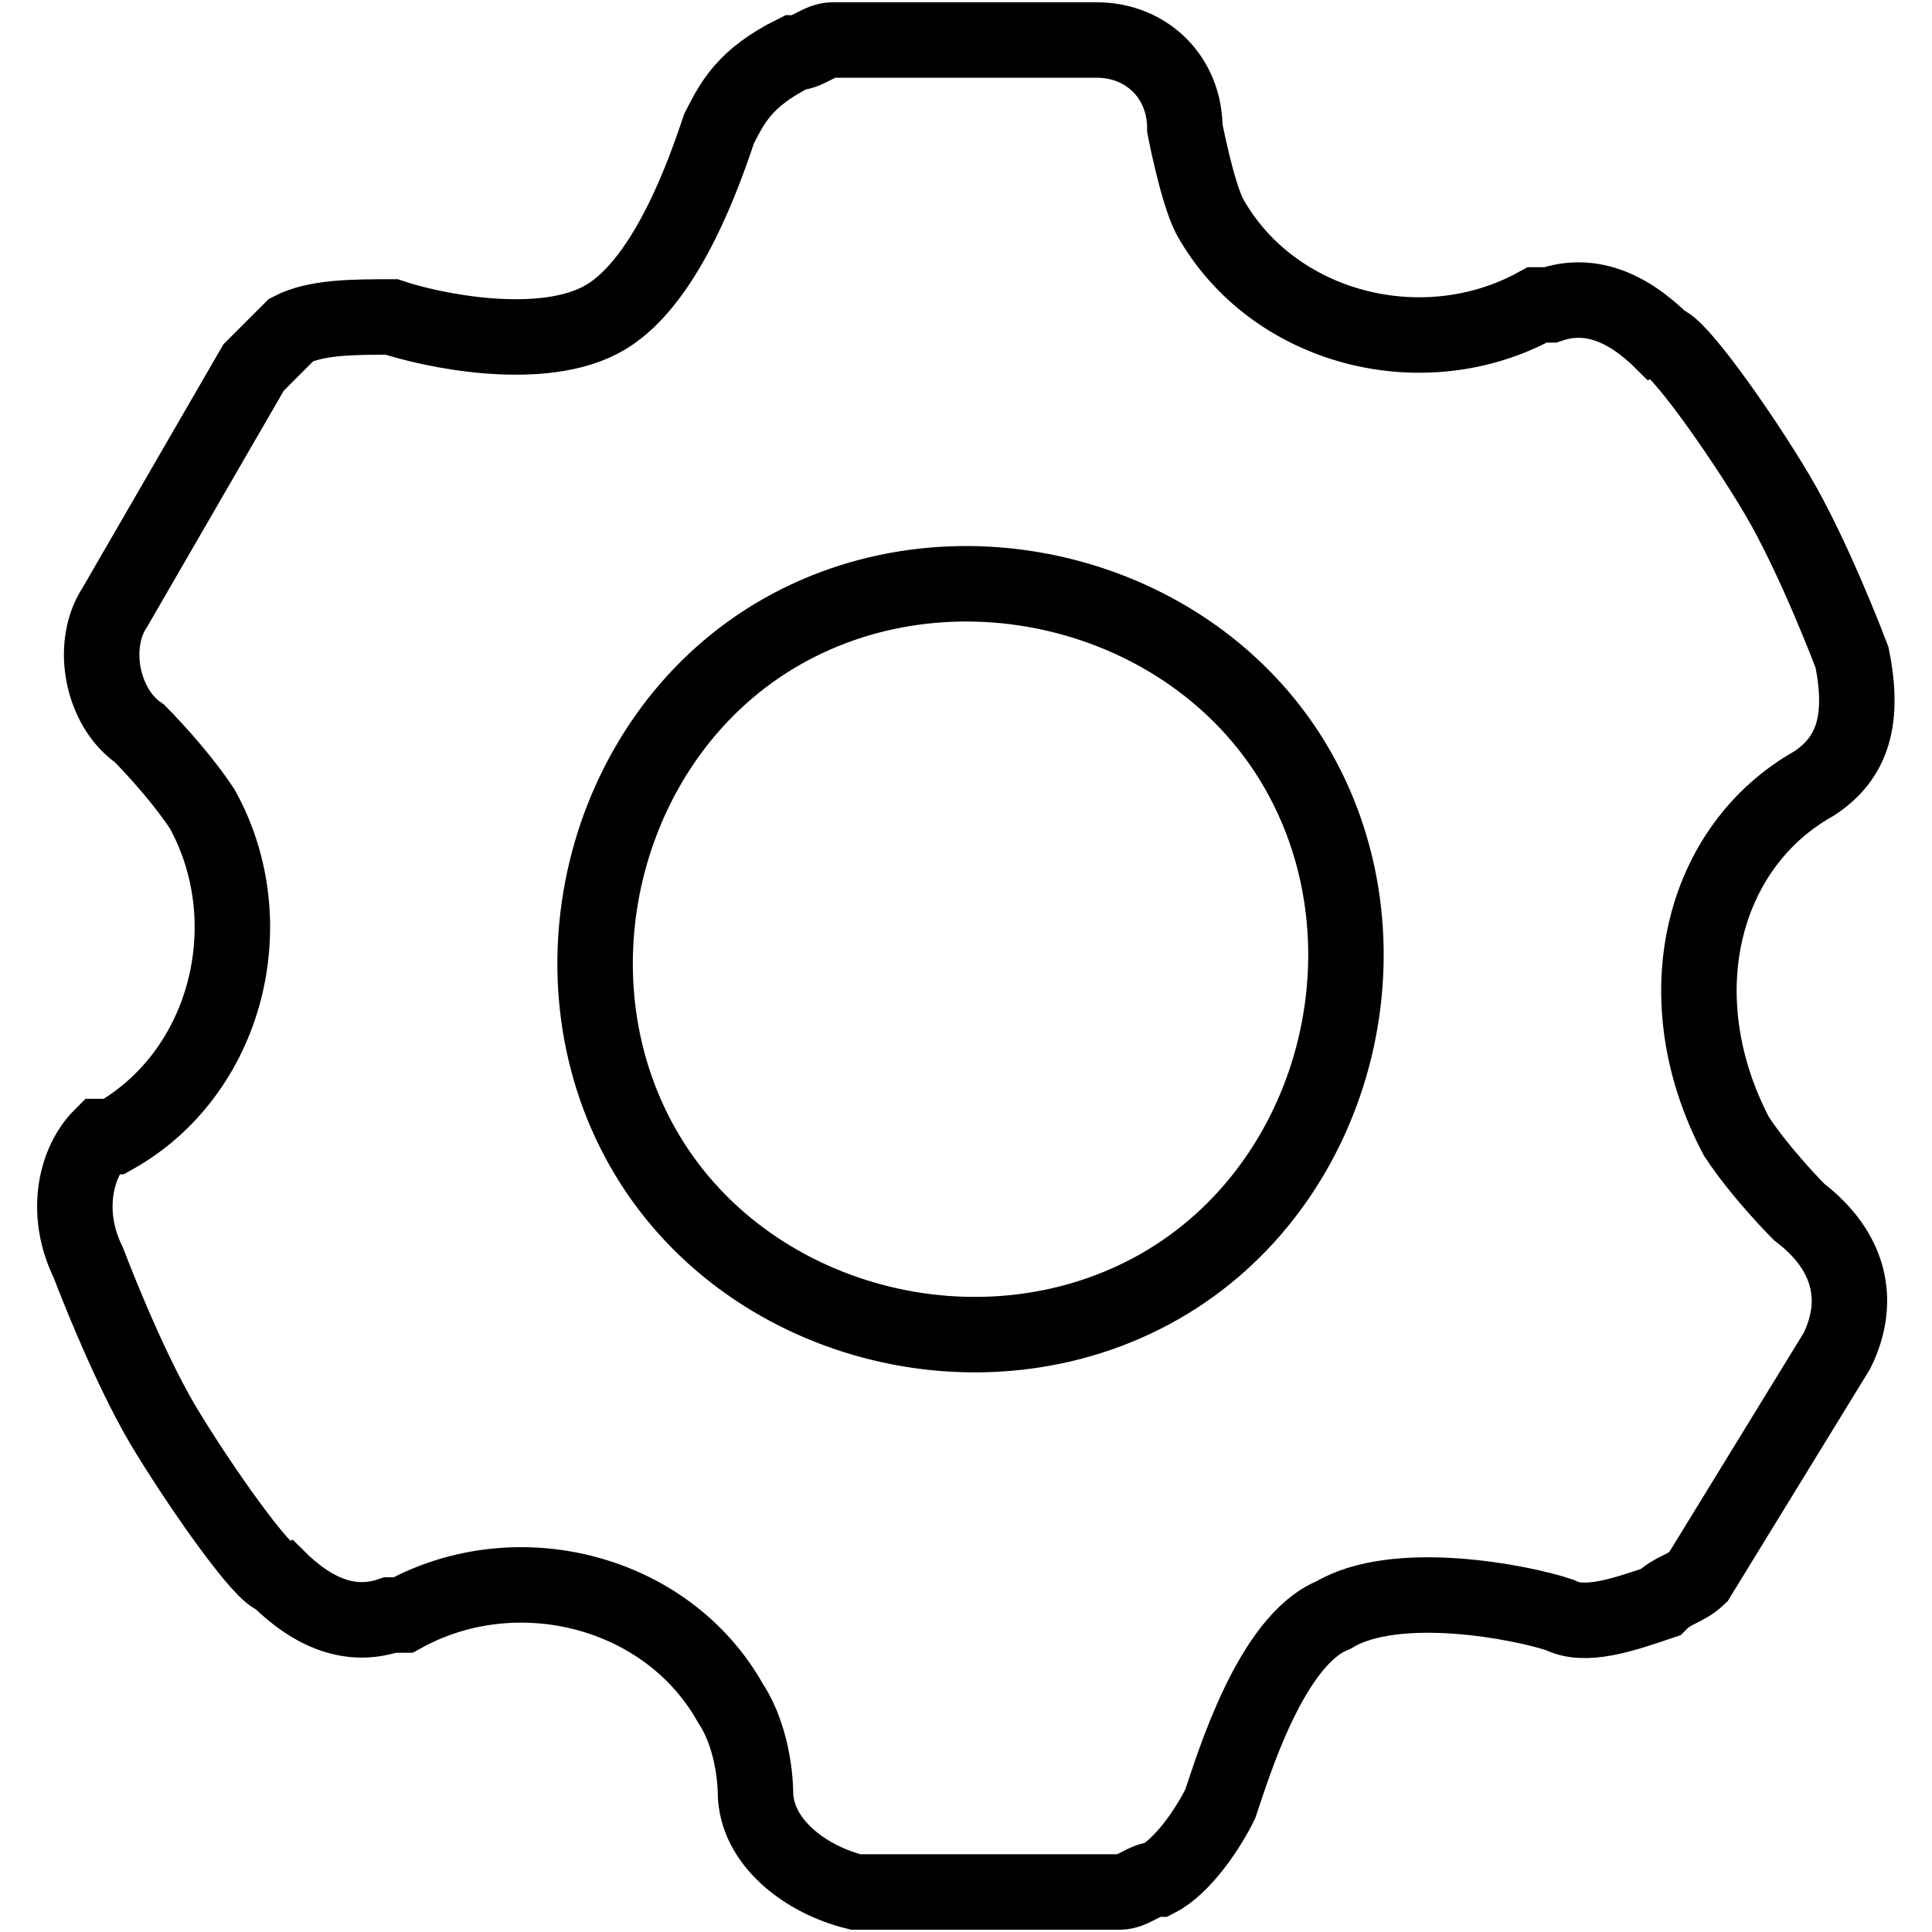
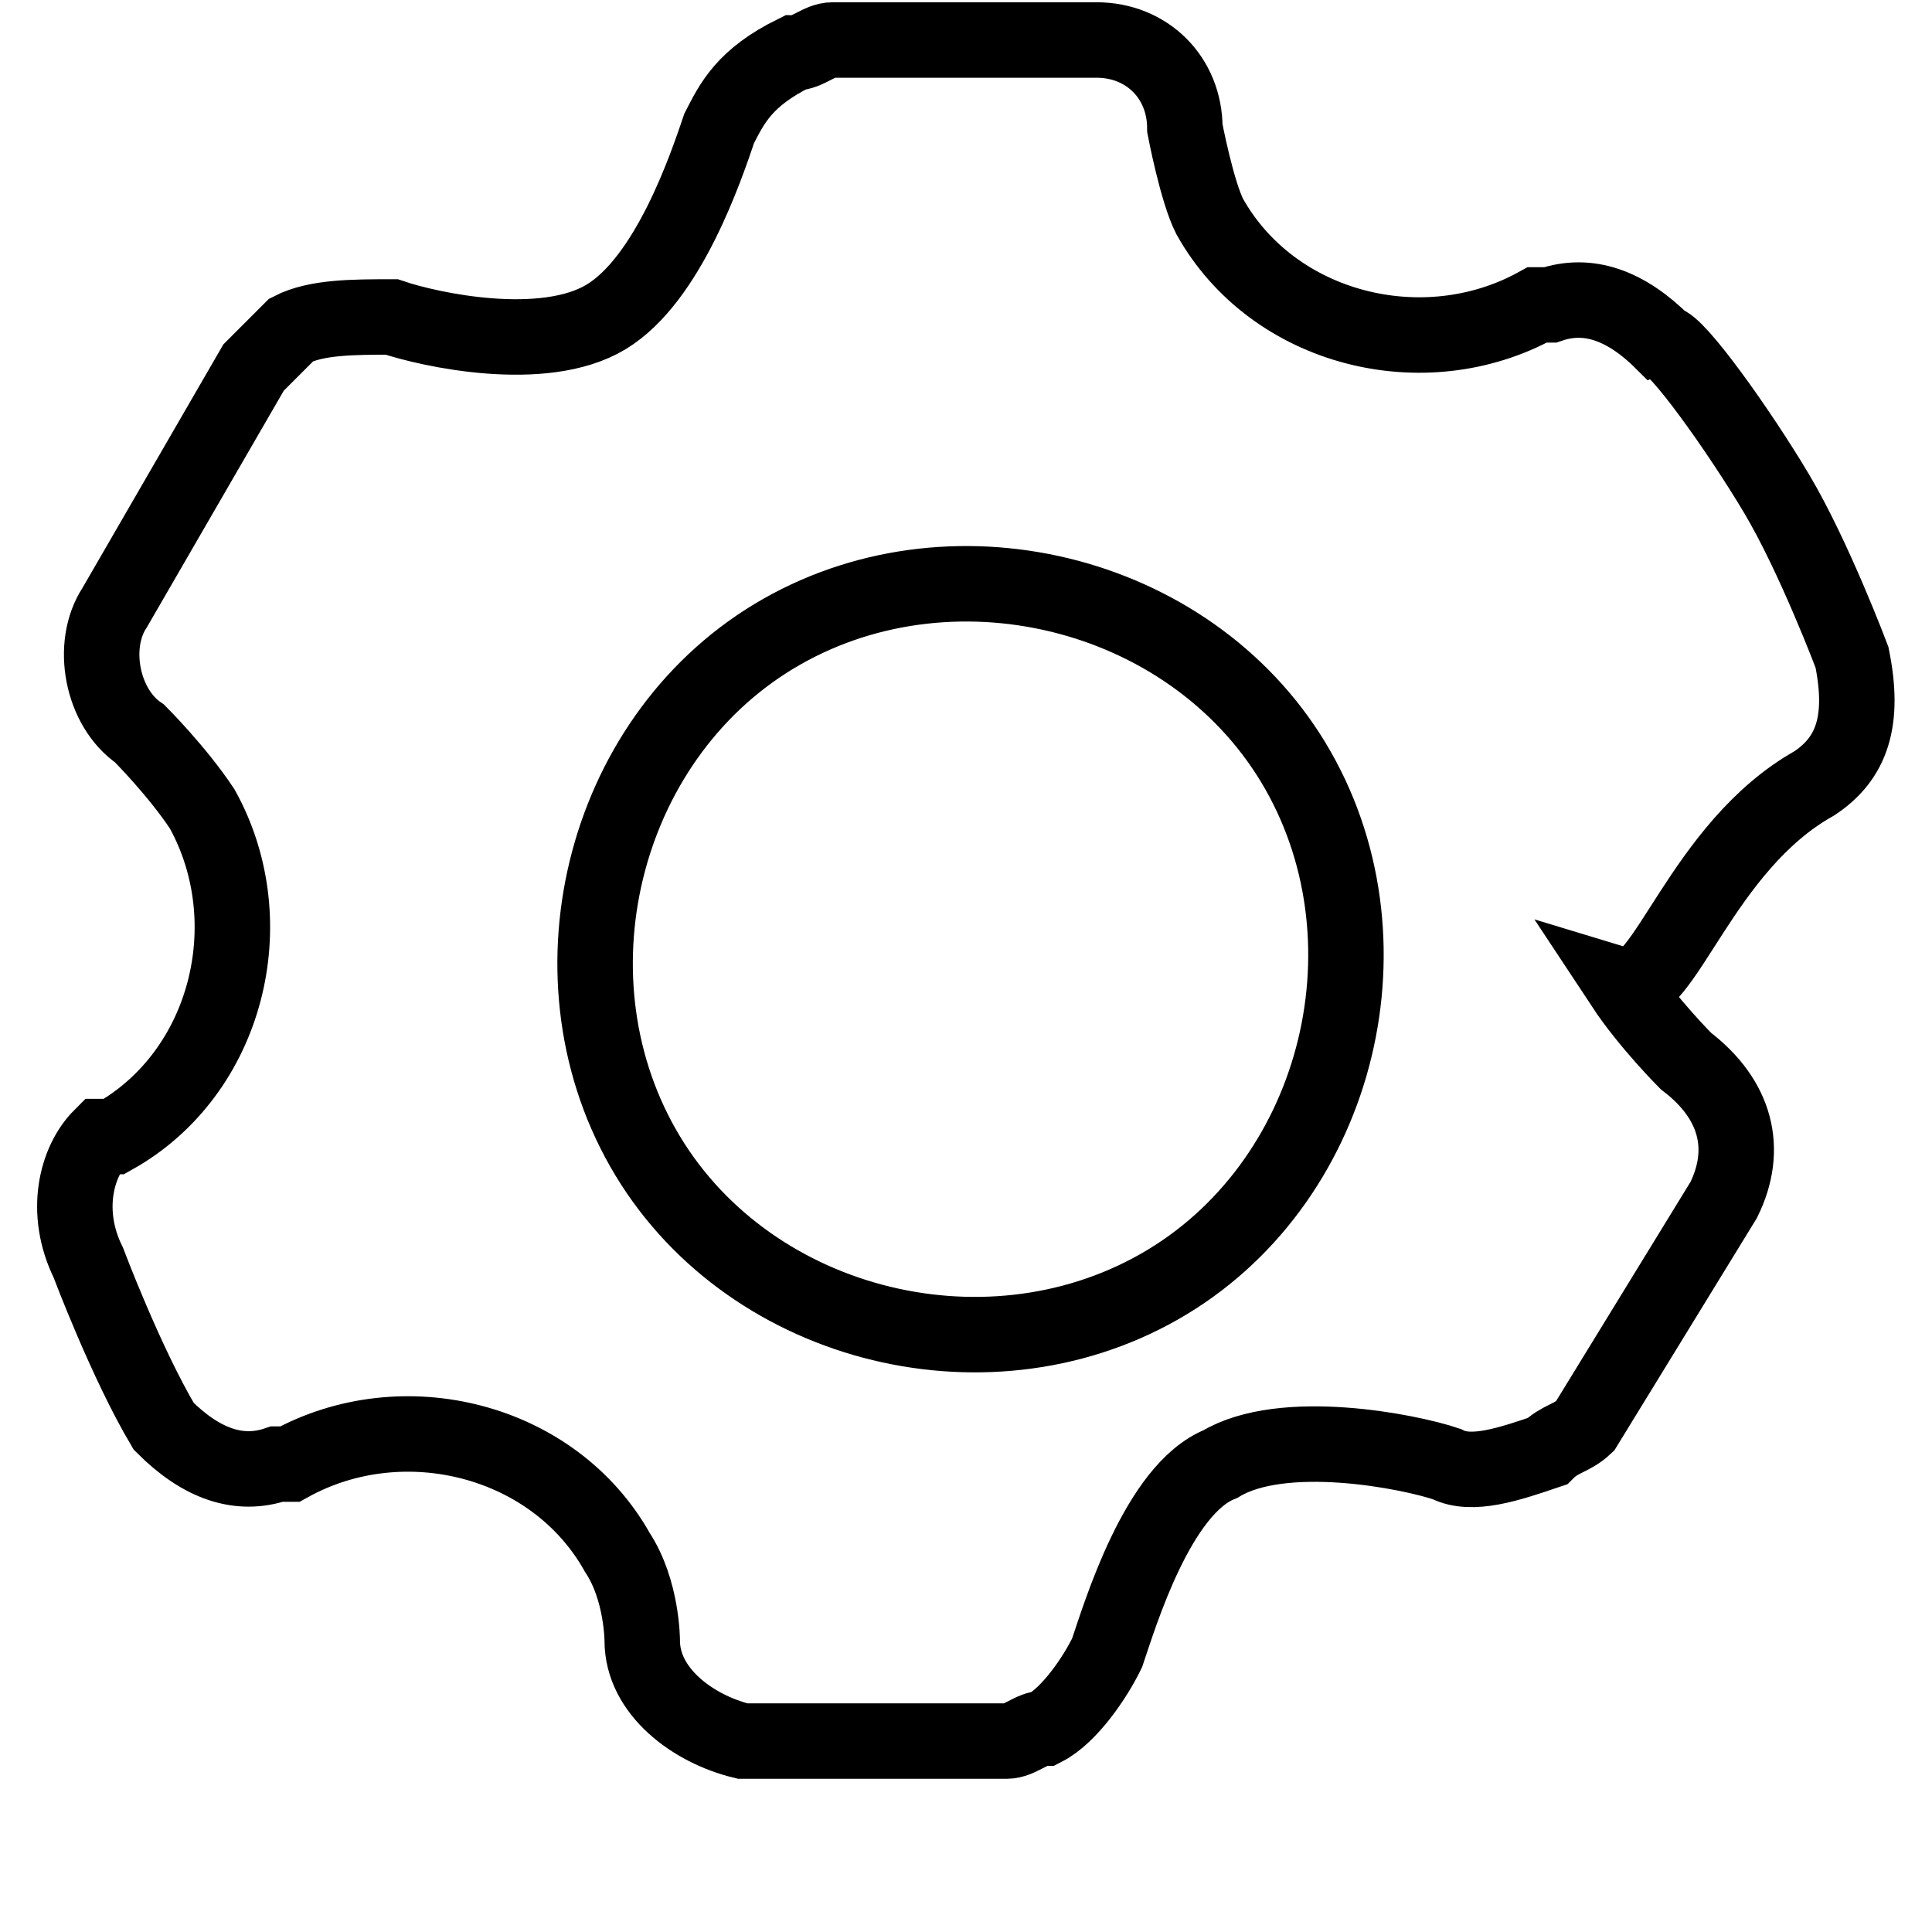
<svg xmlns="http://www.w3.org/2000/svg" version="1.1" x="0px" y="0px" viewBox="0 0 256 256" enable-background="new 0 0 256 256" xml:space="preserve">
  <g>
-     <path stroke-width="10" fill-opacity="0" stroke="#000000" d="M240.4,103.8L240.4,103.8c5-3.3,6.7-8.3,5-16.7c0,0-5-13.3-10-21.7s-13.3-20-15-20c-5-5-10-6.7-15-5h-1.7 c-15,8.3-35,3.3-43.4-11.7c-1.7-3.3-3.3-11.7-3.3-11.7c0-6.7-5-11.7-11.7-11.7l0,0h-35l0,0c-1.7,0-3.3,1.7-5,1.7 c-6.7,3.3-8.3,6.7-10,10c-1.7,5-6.7,20-15,25c-8.3,5-23.4,1.7-28.4,0c-5,0-10,0-13.3,1.7c-1.7,1.7-3.3,3.3-5,5l0,0L15.2,80.5l0,0 c-3.3,5-1.7,13.3,3.3,16.7c0,0,5,5,8.3,10c8.3,15,3.3,35-11.7,43.4h-1.7c-3.3,3.3-5,10-1.7,16.7c0,0,5,13.3,10,21.7 c5,8.3,13.3,20,15,20c5,5,10,6.7,15,5l0,0h1.7c15-8.3,35-3.3,43.4,11.7c3.3,5,3.3,11.7,3.3,11.7c0,6.7,6.7,11.7,13.3,13.3l0,0h35 l0,0c1.7,0,3.3-1.7,5-1.7c3.3-1.7,6.7-6.7,8.3-10c1.7-5,6.7-21.7,15-25c8.3-5,25-1.7,30,0c3.3,1.7,8.3,0,13.3-1.7 c1.7-1.7,3.3-1.7,5-3.3l0,0l18.4-30l0,0c3.3-6.7,1.7-13.3-5-18.4c0,0-5-5-8.3-10C220.4,132.2,225.4,112.2,240.4,103.8z  M153.6,170.5c-23.4,13.3-55.1,5-68.4-18.4c-13.3-23.4-5-55.1,18.4-68.4c23.4-13.3,55.1-5,68.4,18.4 C185.3,125.5,177,157.2,153.6,170.5z" />
+     <path stroke-width="10" fill-opacity="0" stroke="#000000" d="M240.4,103.8L240.4,103.8c5-3.3,6.7-8.3,5-16.7c0,0-5-13.3-10-21.7s-13.3-20-15-20c-5-5-10-6.7-15-5h-1.7 c-15,8.3-35,3.3-43.4-11.7c-1.7-3.3-3.3-11.7-3.3-11.7c0-6.7-5-11.7-11.7-11.7l0,0h-35l0,0c-1.7,0-3.3,1.7-5,1.7 c-6.7,3.3-8.3,6.7-10,10c-1.7,5-6.7,20-15,25c-8.3,5-23.4,1.7-28.4,0c-5,0-10,0-13.3,1.7c-1.7,1.7-3.3,3.3-5,5l0,0L15.2,80.5l0,0 c-3.3,5-1.7,13.3,3.3,16.7c0,0,5,5,8.3,10c8.3,15,3.3,35-11.7,43.4h-1.7c-3.3,3.3-5,10-1.7,16.7c0,0,5,13.3,10,21.7 c5,5,10,6.7,15,5l0,0h1.7c15-8.3,35-3.3,43.4,11.7c3.3,5,3.3,11.7,3.3,11.7c0,6.7,6.7,11.7,13.3,13.3l0,0h35 l0,0c1.7,0,3.3-1.7,5-1.7c3.3-1.7,6.7-6.7,8.3-10c1.7-5,6.7-21.7,15-25c8.3-5,25-1.7,30,0c3.3,1.7,8.3,0,13.3-1.7 c1.7-1.7,3.3-1.7,5-3.3l0,0l18.4-30l0,0c3.3-6.7,1.7-13.3-5-18.4c0,0-5-5-8.3-10C220.4,132.2,225.4,112.2,240.4,103.8z  M153.6,170.5c-23.4,13.3-55.1,5-68.4-18.4c-13.3-23.4-5-55.1,18.4-68.4c23.4-13.3,55.1-5,68.4,18.4 C185.3,125.5,177,157.2,153.6,170.5z" />
  </g>
</svg>